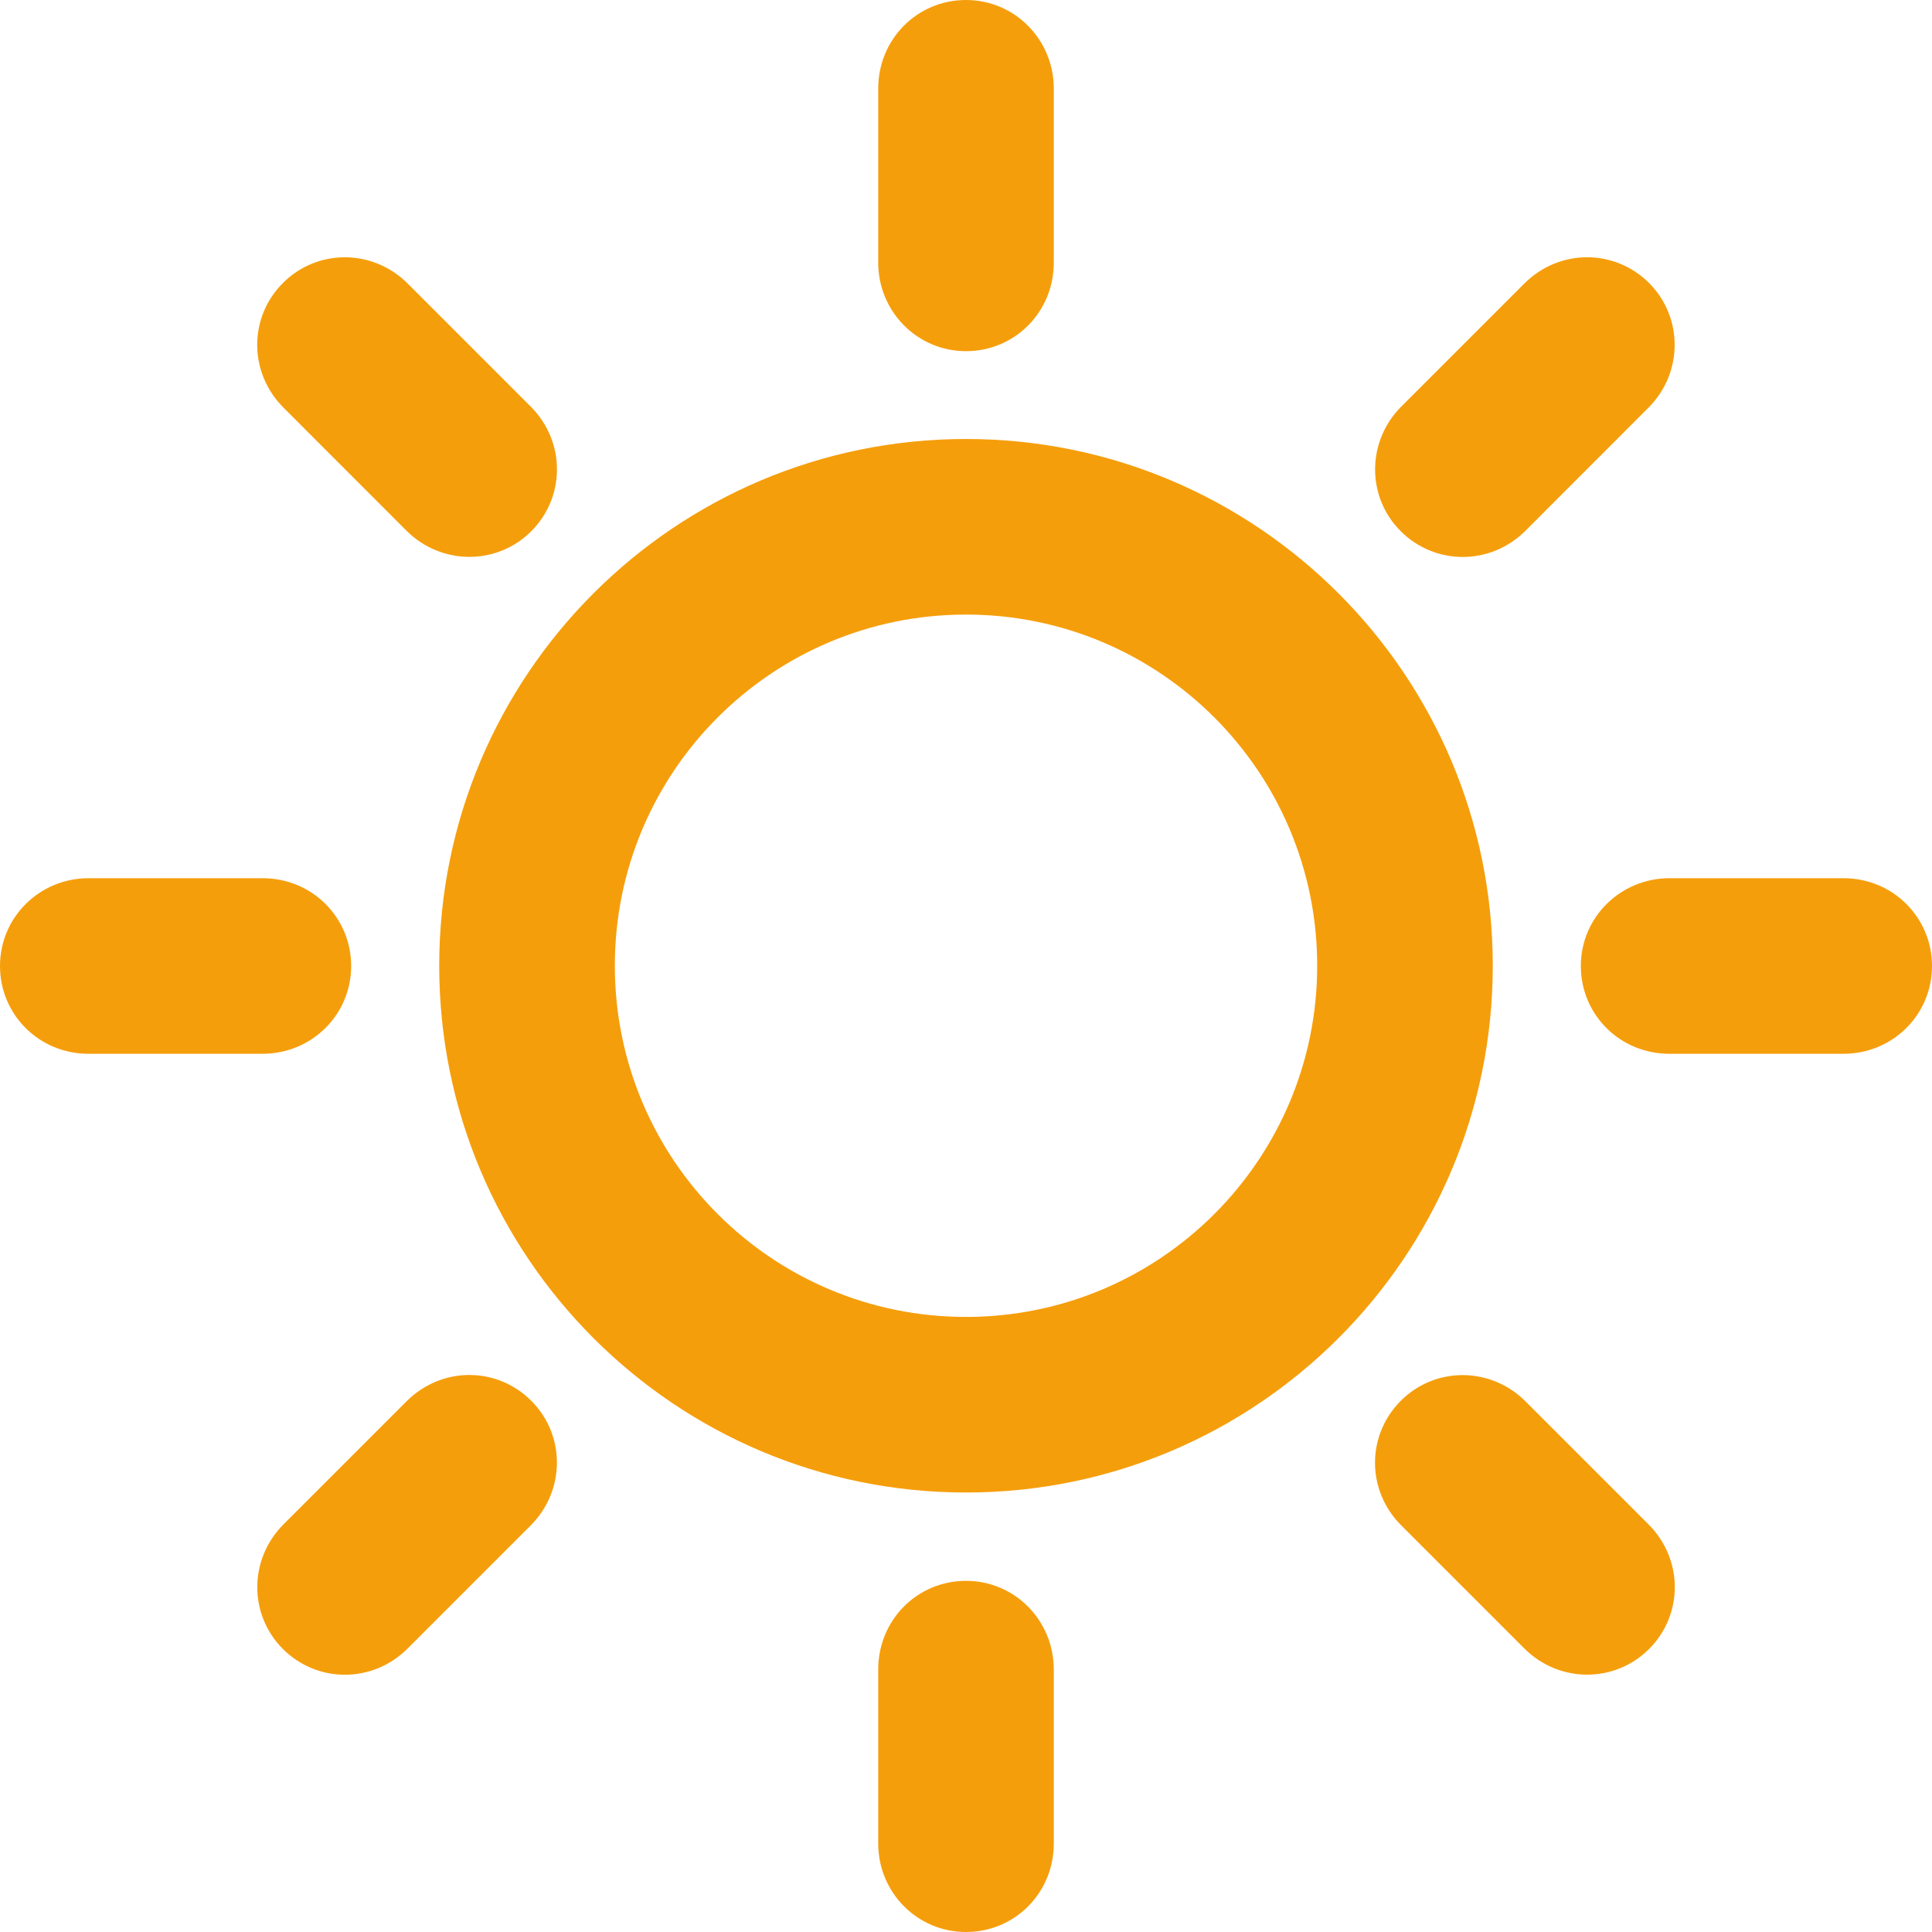
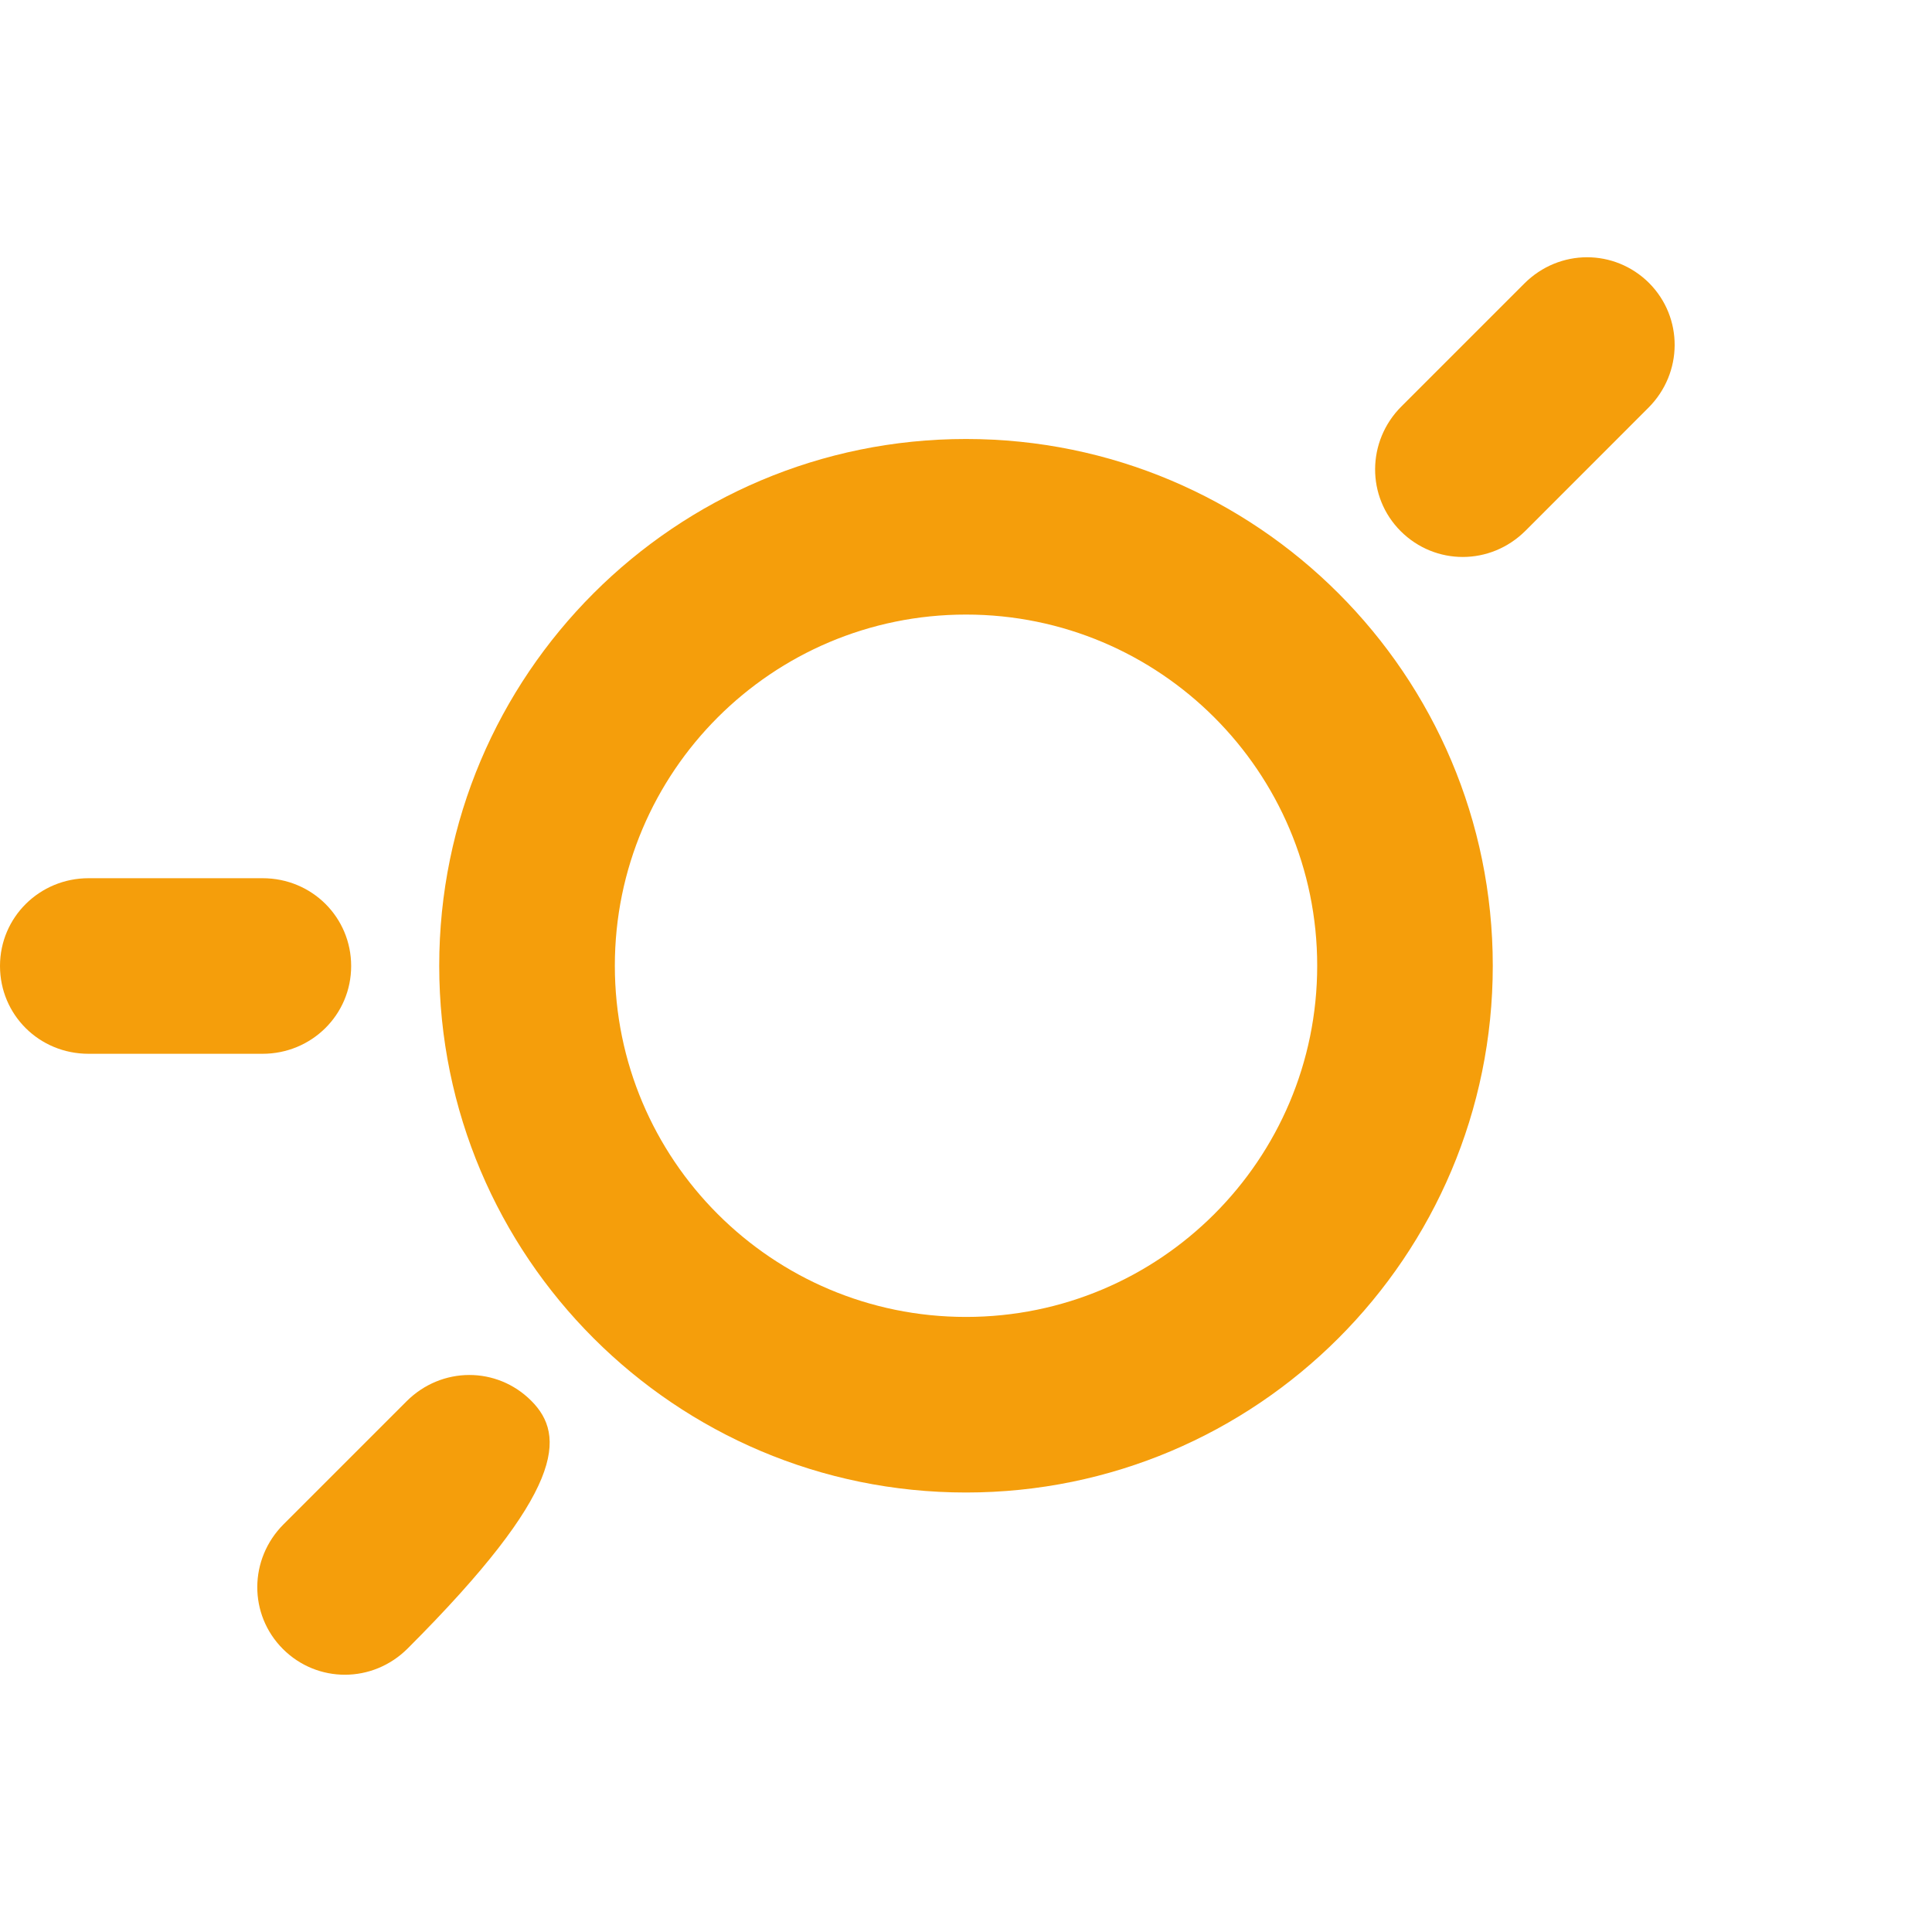
<svg xmlns="http://www.w3.org/2000/svg" width="50" height="50" viewBox="0 0 50 50" fill="none">
  <g clip-path="url(#clip0_4225_9816)">
-     <path d="M10.52 13.735C11.415 14.628 12.856 14.642 13.749 13.748C14.635 12.862 14.642 11.429 13.733 10.52L10.552 7.339C9.654 6.441 8.218 6.428 7.323 7.323C6.435 8.209 6.428 9.641 7.339 10.552L10.52 13.735Z" fill="#F59E0B" />
-     <path d="M47.708 22.728H43.209C41.939 22.728 40.912 23.737 40.912 25C40.912 26.256 41.918 27.272 43.209 27.272H47.708C48.978 27.272 50 26.266 50 25C50 23.746 48.991 22.728 47.708 22.728Z" fill="#F59E0B" />
    <path d="M9.088 25C9.088 23.746 8.08 22.728 6.794 22.728H2.293C1.025 22.728 0 23.737 0 25C0 26.256 1.007 27.272 2.293 27.272H6.794C8.061 27.272 9.088 26.266 9.088 25Z" fill="#F59E0B" />
    <path d="M25 11.361C17.473 11.361 11.367 17.466 11.367 24.993C11.367 32.521 17.473 38.626 25 38.626C32.525 38.626 38.633 32.521 38.633 24.993C38.633 17.466 32.525 11.361 25 11.361ZM25 34.082C19.981 34.082 15.912 30.012 15.912 24.993C15.912 19.974 19.981 15.905 25 15.905C30.019 15.905 34.089 19.974 34.089 24.993C34.089 30.012 30.019 34.082 25 34.082Z" fill="#F59E0B" />
-     <path d="M10.52 36.267L7.339 39.448C6.441 40.346 6.428 41.782 7.323 42.677C8.211 43.563 9.643 43.57 10.552 42.661L13.733 39.48C14.63 38.583 14.644 37.147 13.749 36.252C12.86 35.361 11.429 35.358 10.52 36.267Z" fill="#F59E0B" />
+     <path d="M10.52 36.267L7.339 39.448C6.441 40.346 6.428 41.782 7.323 42.677C8.211 43.563 9.643 43.57 10.552 42.661C14.63 38.583 14.644 37.147 13.749 36.252C12.86 35.361 11.429 35.358 10.52 36.267Z" fill="#F59E0B" />
    <path d="M39.48 13.735L42.661 10.552C43.559 9.654 43.568 8.218 42.677 7.323C41.786 6.437 40.357 6.43 39.448 7.339L36.267 10.52C35.37 11.417 35.358 12.856 36.251 13.748C37.142 14.635 38.571 14.642 39.48 13.735Z" fill="#F59E0B" />
-     <path d="M25 40.912C23.743 40.912 22.728 41.92 22.728 43.209V47.707C22.728 48.977 23.737 50 25 50C26.256 50 27.272 48.996 27.272 47.707V43.209C27.272 41.939 26.265 40.912 25 40.912Z" fill="#F59E0B" />
-     <path d="M39.48 36.267C38.583 35.37 37.147 35.358 36.252 36.252C35.365 37.142 35.356 38.571 36.267 39.48L39.448 42.661C40.346 43.559 41.782 43.568 42.677 42.677C43.565 41.791 43.572 40.357 42.661 39.448L39.48 36.267Z" fill="#F59E0B" />
-     <path d="M25 9.088C26.256 9.088 27.272 8.082 27.272 6.794V2.295C27.272 1.027 26.265 0 25 0C23.743 0 22.728 1.009 22.728 2.295V6.794C22.728 8.061 23.737 9.088 25 9.088Z" fill="#F59E0B" />
  </g>
  <defs>
    <clipPath id="clip0_4225_9816">
      <rect width="50" height="50" fill="white" />
    </clipPath>
  </defs>
</svg>